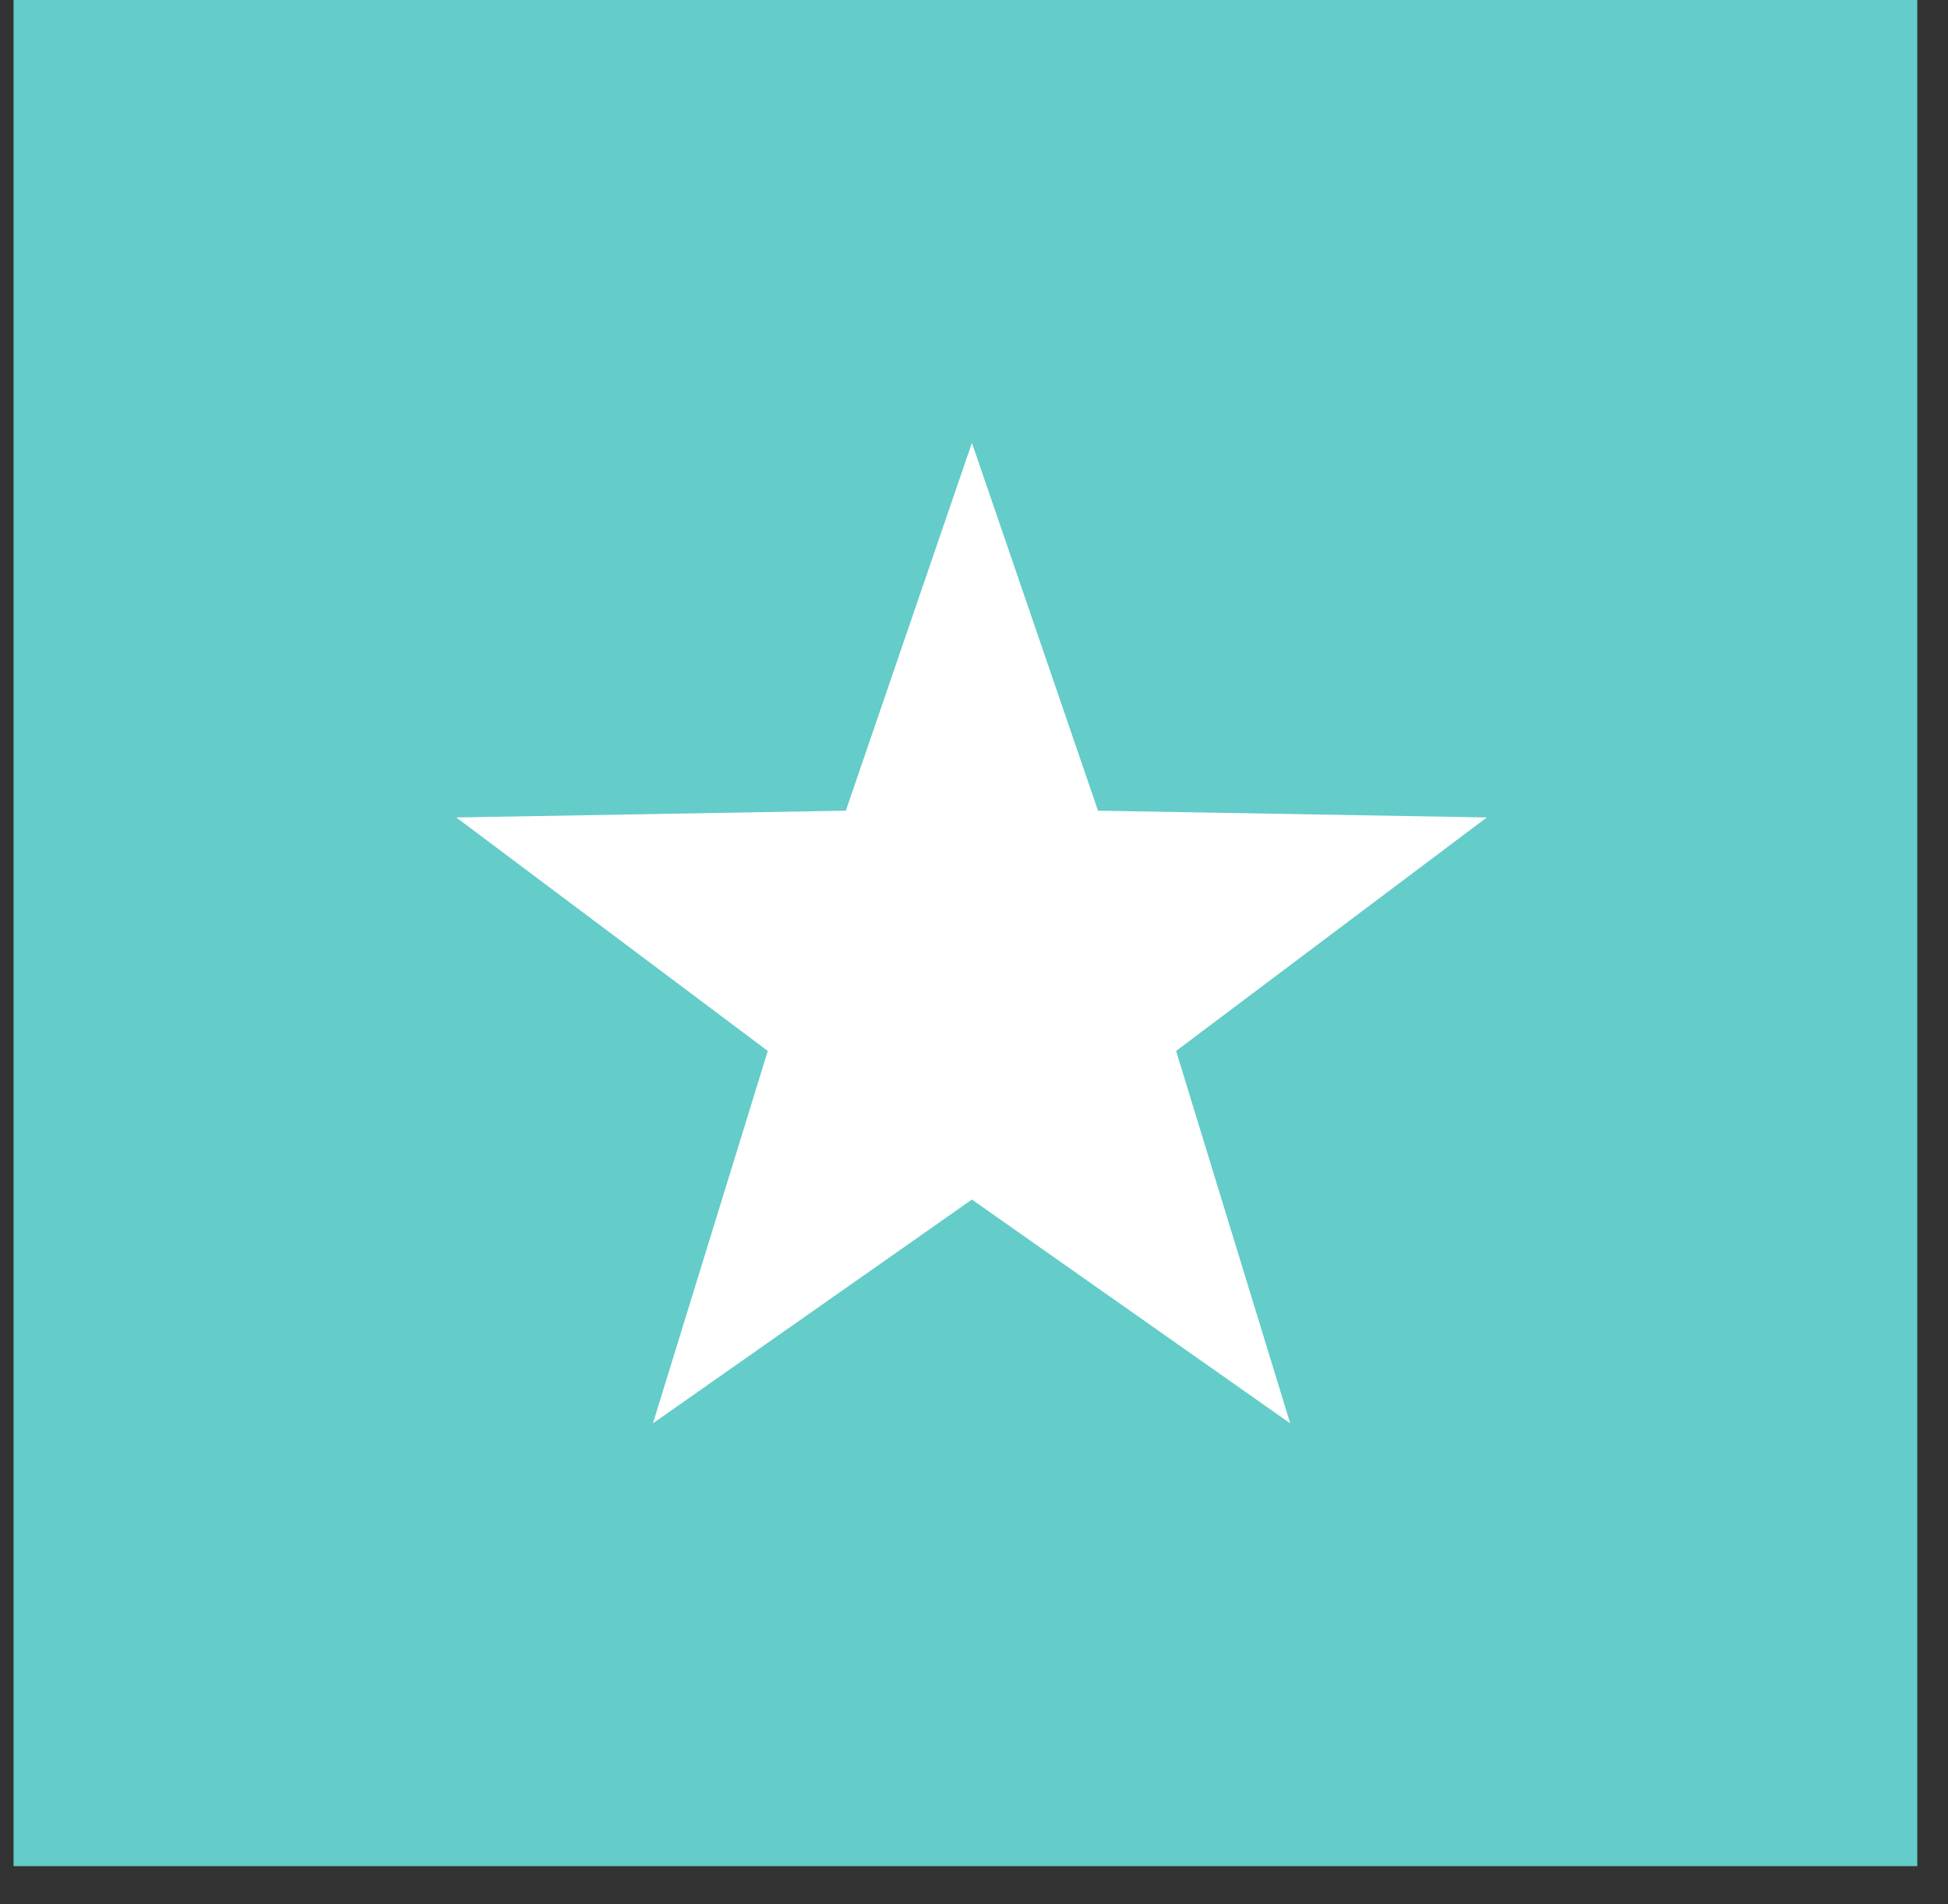
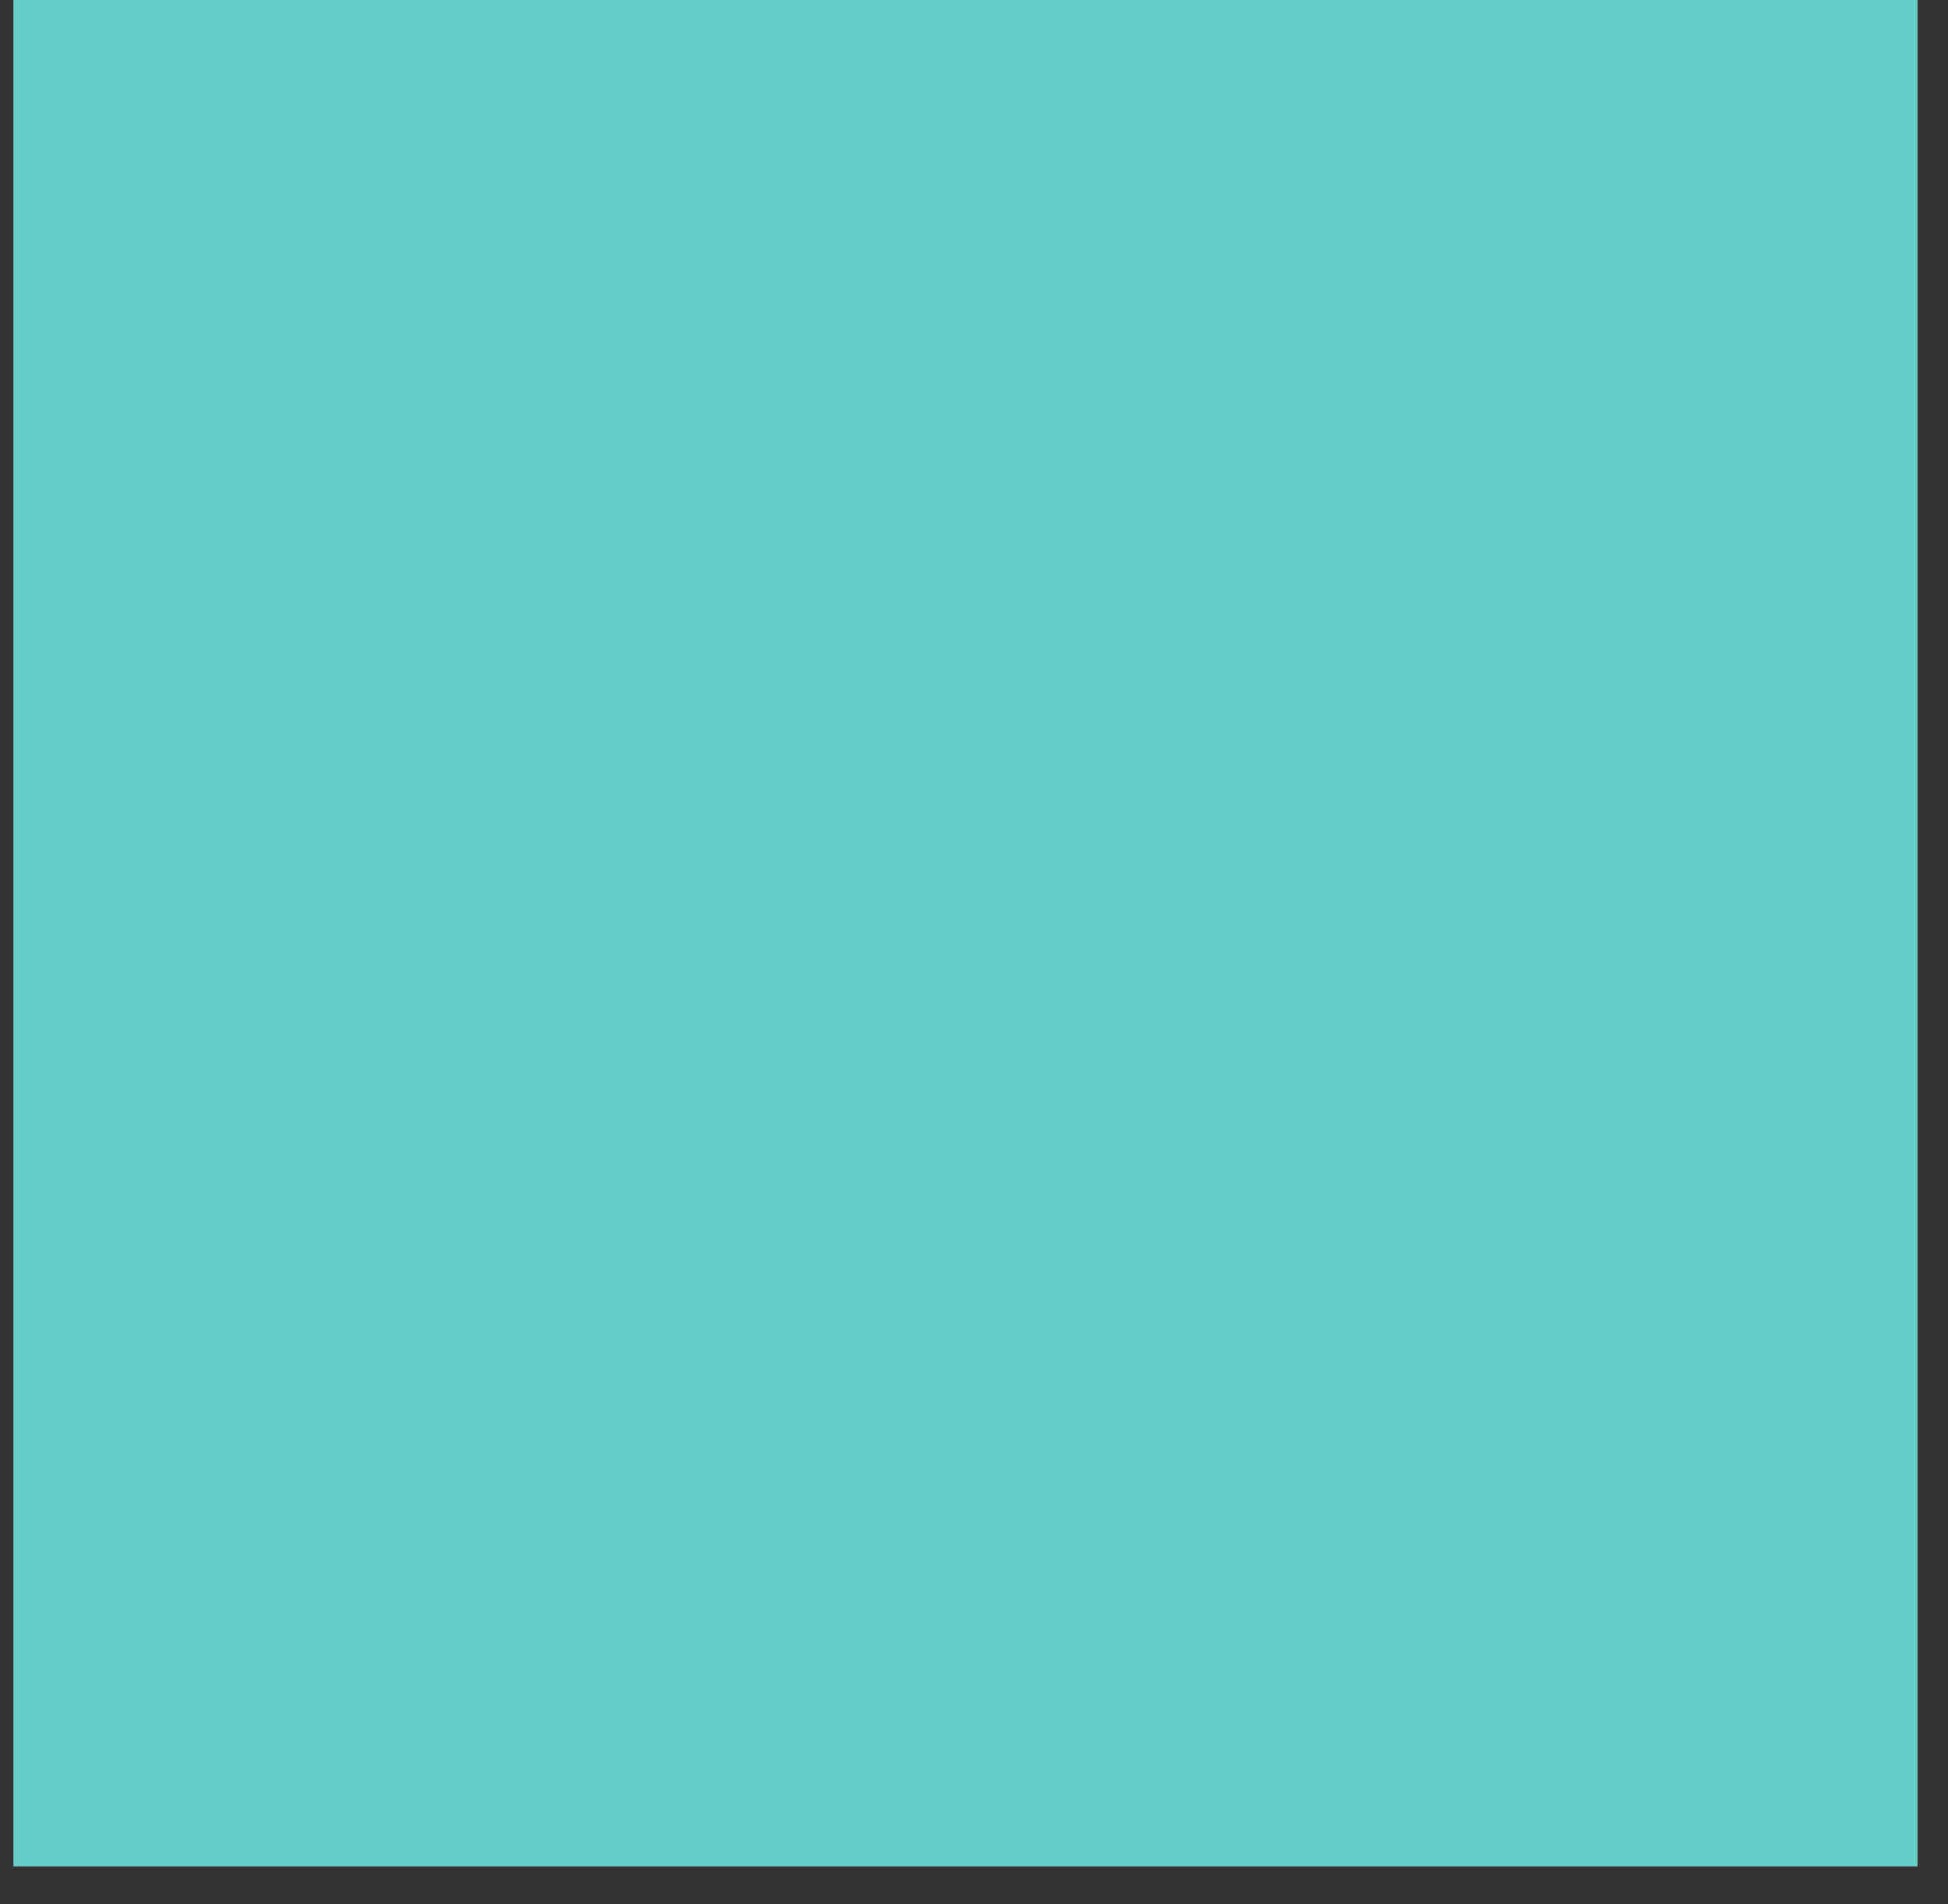
<svg xmlns="http://www.w3.org/2000/svg" width="44" height="43" viewBox="0 0 44 43" fill="none">
  <rect x="0" y="0" width="44" height="43" fill="#333333" stroke="none" />
  <rect width="43" height="42.142" transform="translate(0.306)" fill="#64CCC9" />
-   <path d="M21.953 10L19.105 18.307L10.306 18.46L17.342 23.733L14.748 32.142L21.953 27.089L29.142 32.142L26.565 23.733L33.583 18.46L24.801 18.307L21.953 10Z" fill="white" />
</svg>